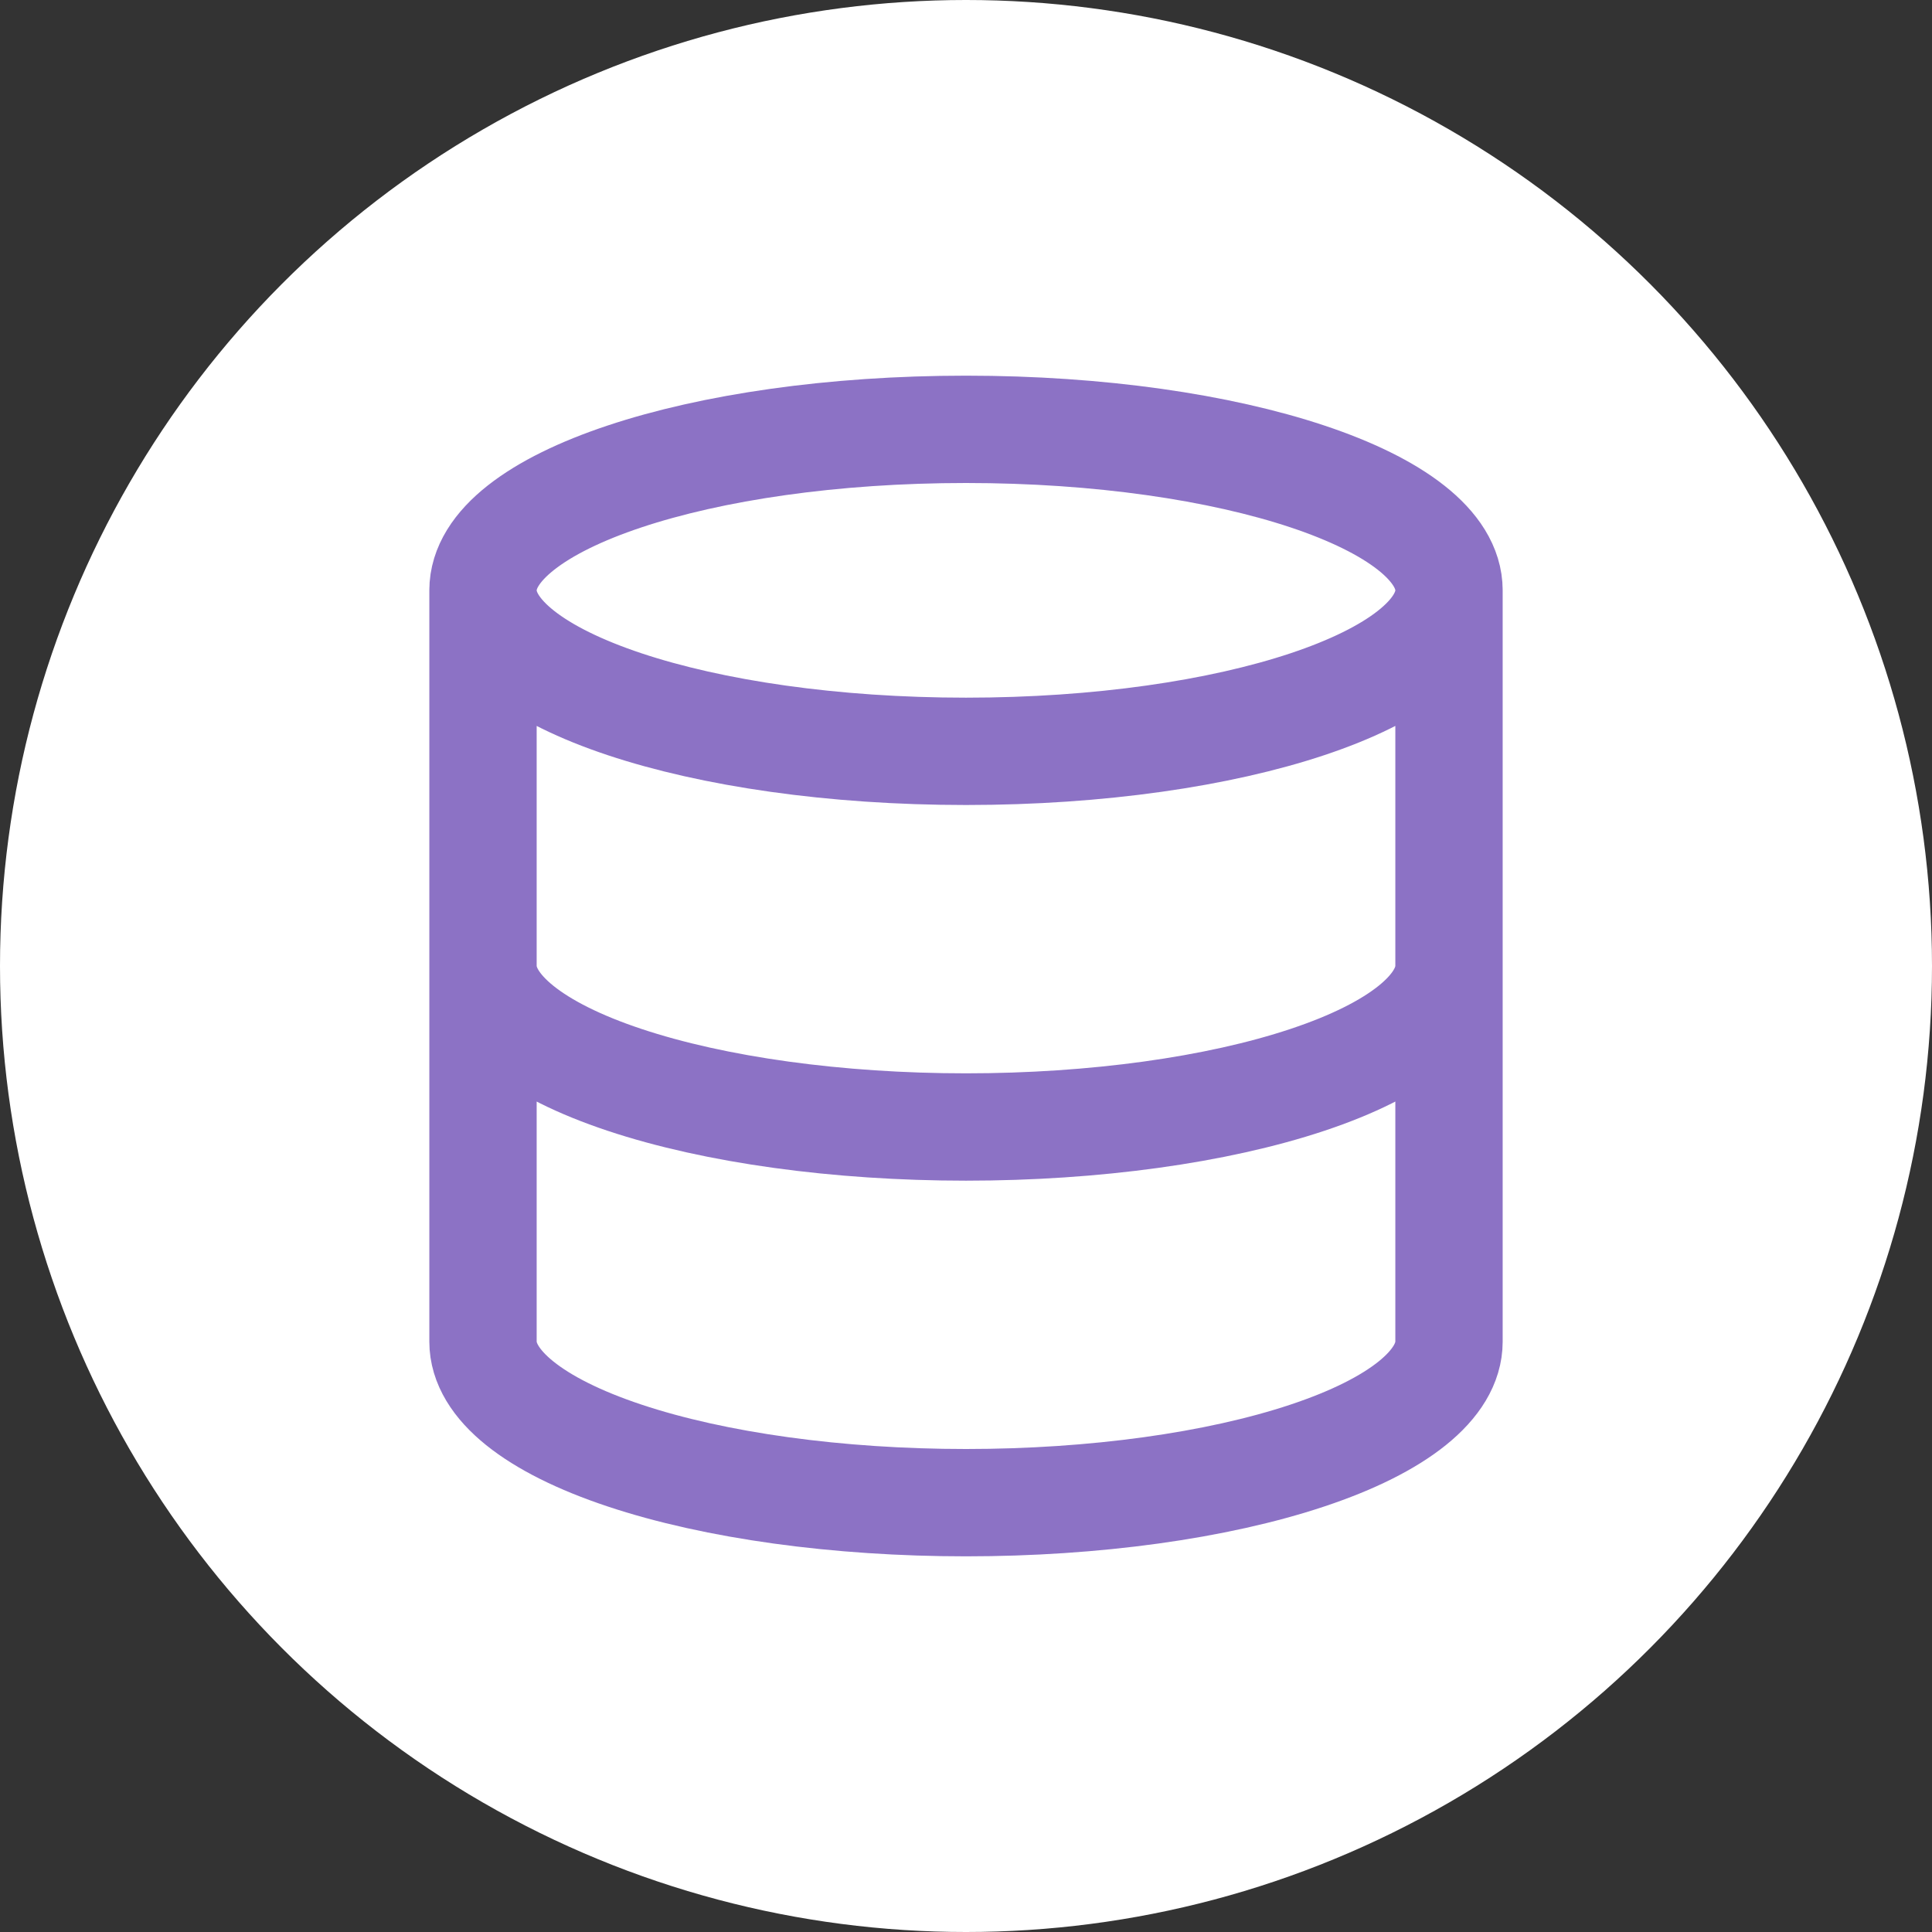
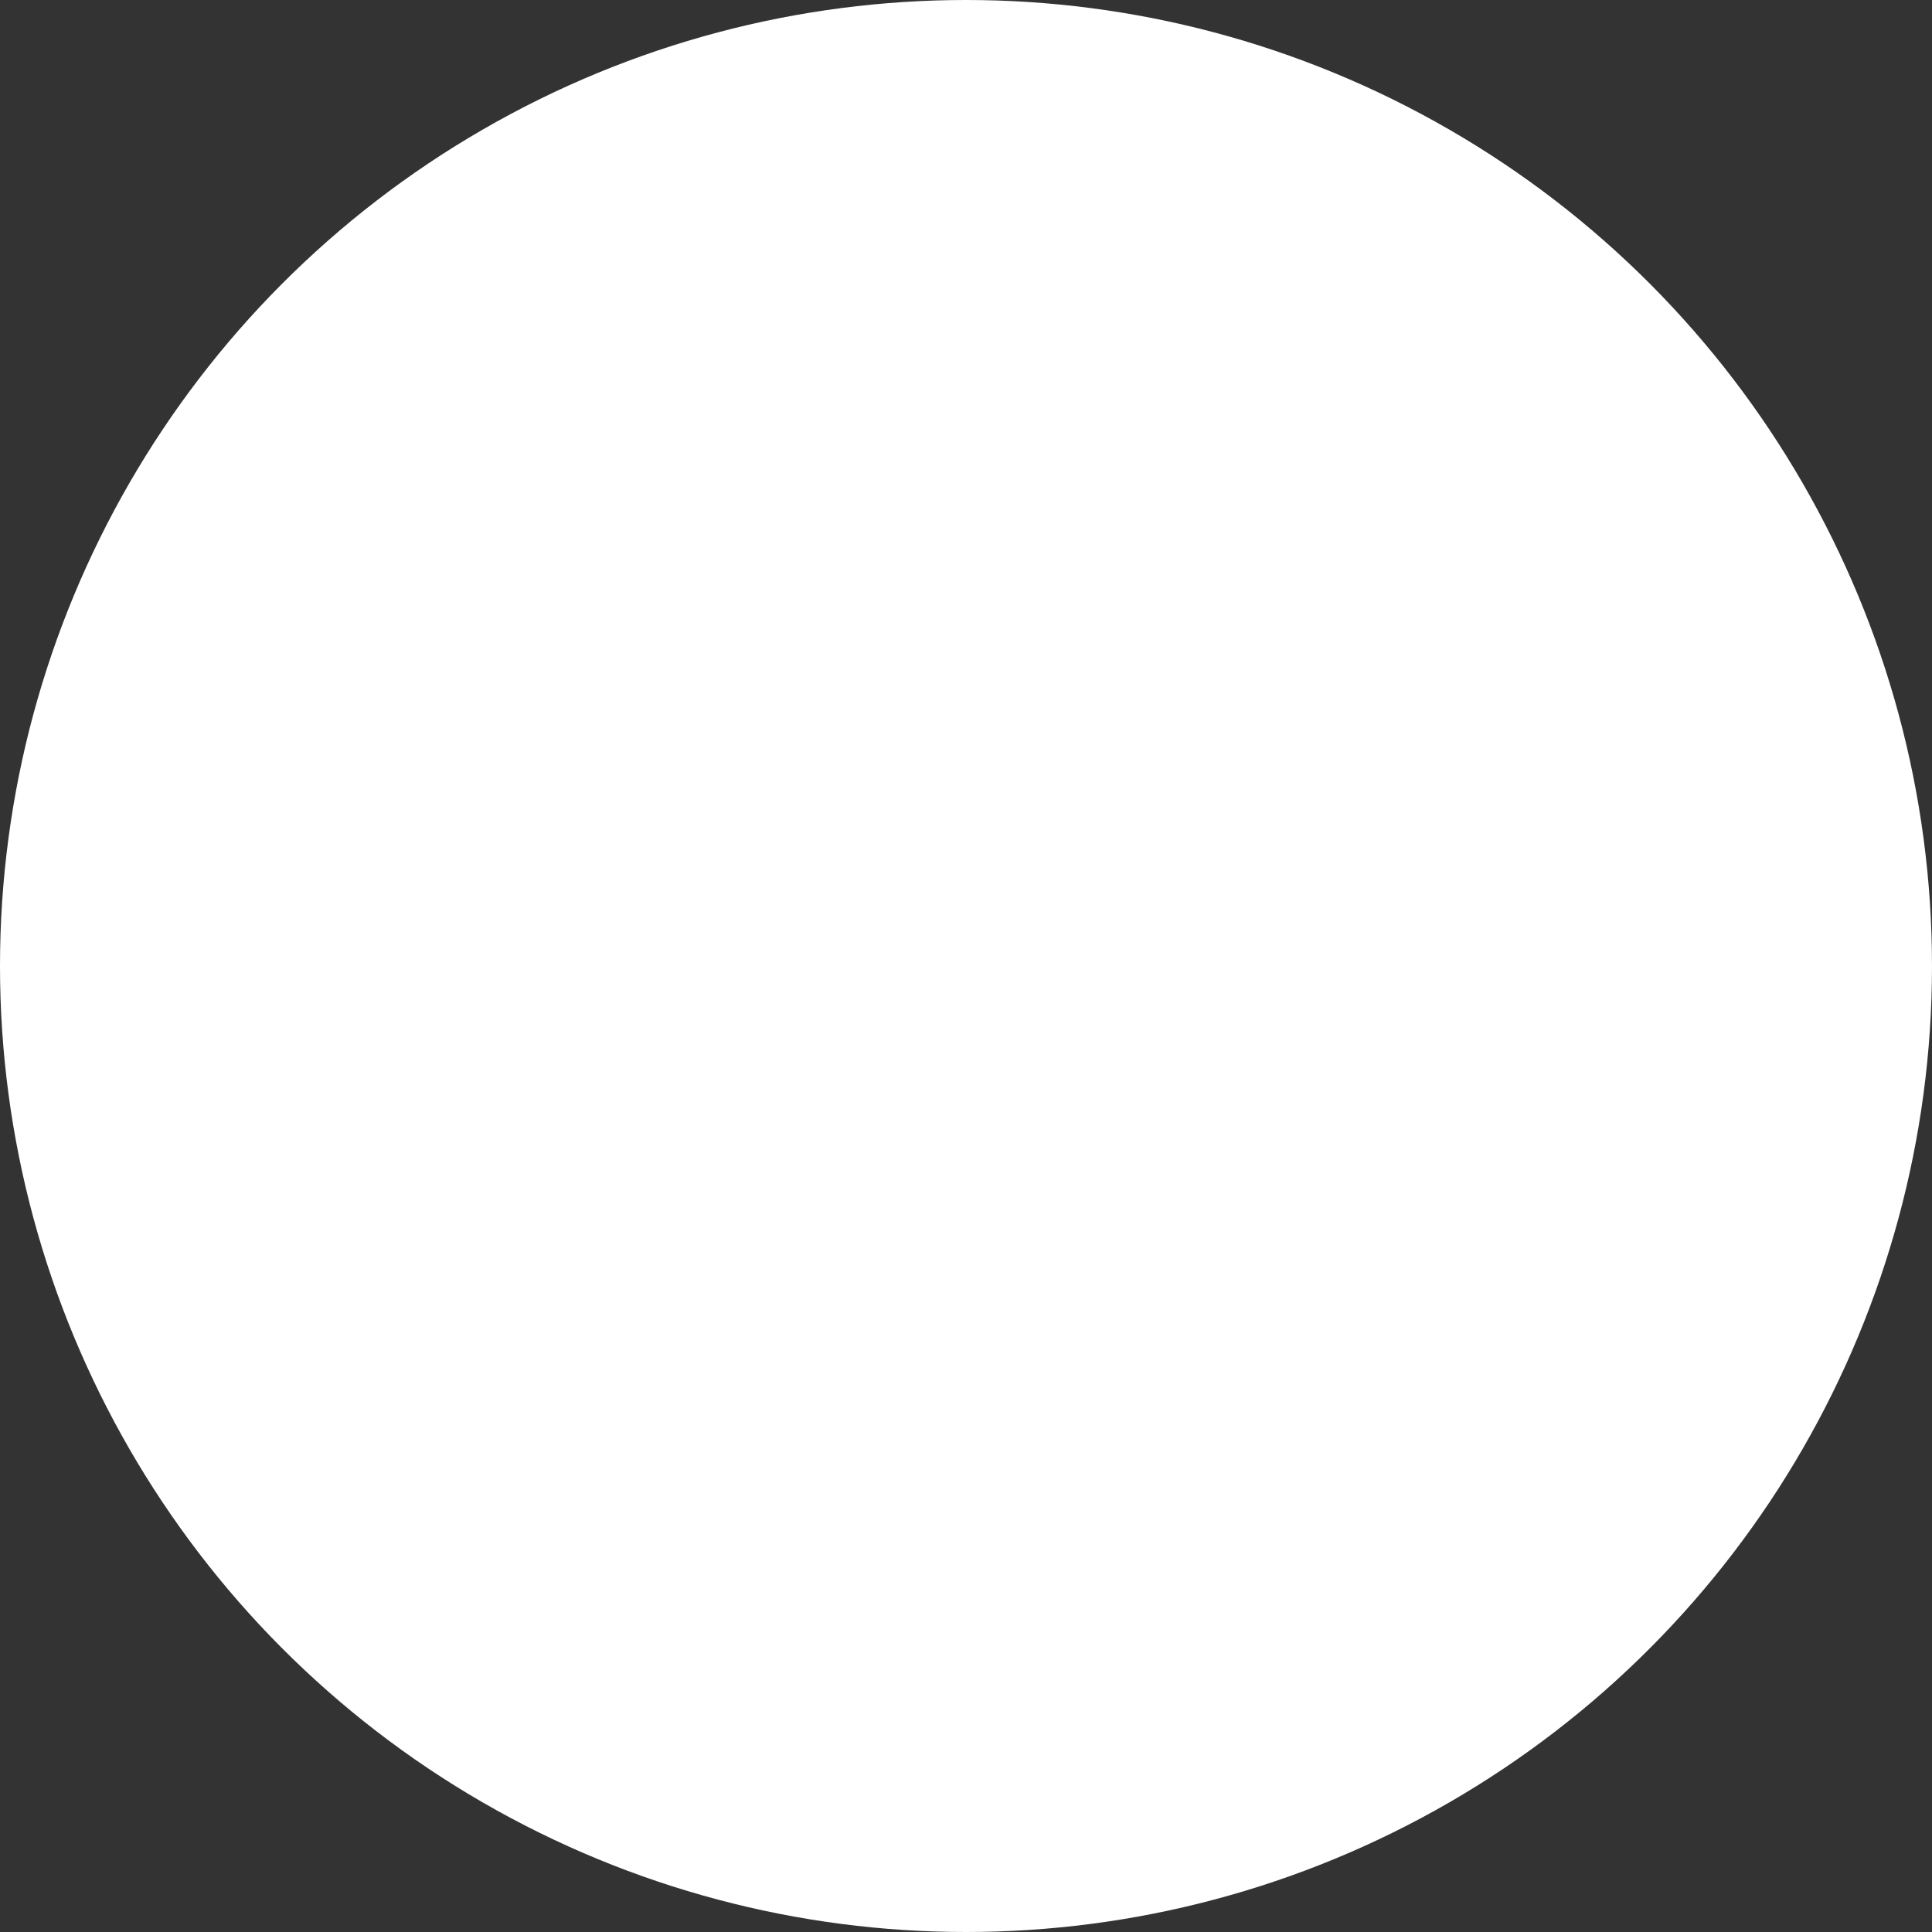
<svg xmlns="http://www.w3.org/2000/svg" width="36" height="36" viewBox="0 0 36 36" fill="none">
  <rect x="0" y="0" width="36" height="36" fill="#333333" stroke="none" />
  <circle cx="18" cy="18" r="18" fill="white" />
-   <path d="M27 11C27 12.657 22.971 14 18 14C13.029 14 9 12.657 9 11M27 11C27 9.343 22.971 8 18 8C13.029 8 9 9.343 9 11M27 11V25C27 25.796 26.052 26.559 24.364 27.121C22.676 27.684 20.387 28 18 28C15.613 28 13.324 27.684 11.636 27.121C9.948 26.559 9 25.796 9 25V11M9 18C9 18.796 9.948 19.559 11.636 20.121C13.324 20.684 15.613 21 18 21C20.387 21 22.676 20.684 24.364 20.121C26.052 19.559 27 18.796 27 18" stroke="#8C72C5" stroke-width="2" stroke-linecap="round" stroke-linejoin="round" />
</svg>